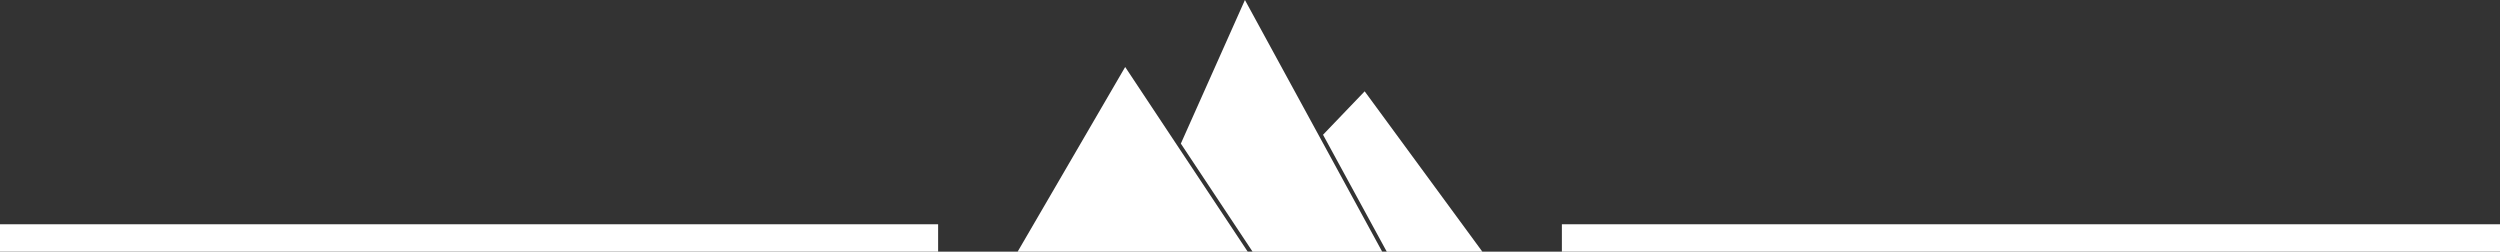
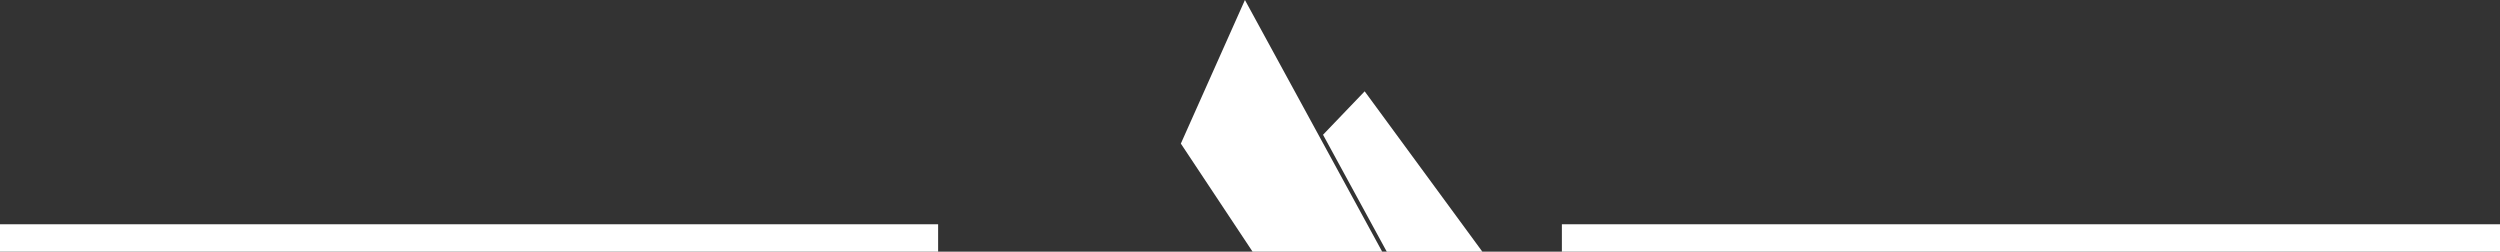
<svg xmlns="http://www.w3.org/2000/svg" id="Layer_2" data-name="Layer 2" viewBox="0 0 618.39 62.25">
  <rect x="0" y="0" width="618.39" height="62.25" fill="#333333" stroke="none" />
  <defs>
    <style>
      .cls-1 {
        fill: #fff;
      }
    </style>
  </defs>
  <g id="Layer_1-2" data-name="Layer 1">
    <rect class="cls-1" x="386.34" y="55.48" width="232.05" height="6.77" />
    <g>
      <polygon class="cls-1" points="342.76 61.77 343.03 62.25 366.67 62.25 337.56 22.59 327.26 33.33 342.76 61.77" />
-       <polygon class="cls-1" points="251.72 62.25 278.32 16.57 308.63 62.25 251.72 62.25" />
      <polygon class="cls-1" points="309.46 61.69 309.83 62.25 341.89 62.25 307.94 0 292.09 35.52 309.46 61.69" />
    </g>
    <rect class="cls-1" y="55.48" width="232.05" height="6.77" />
  </g>
</svg>